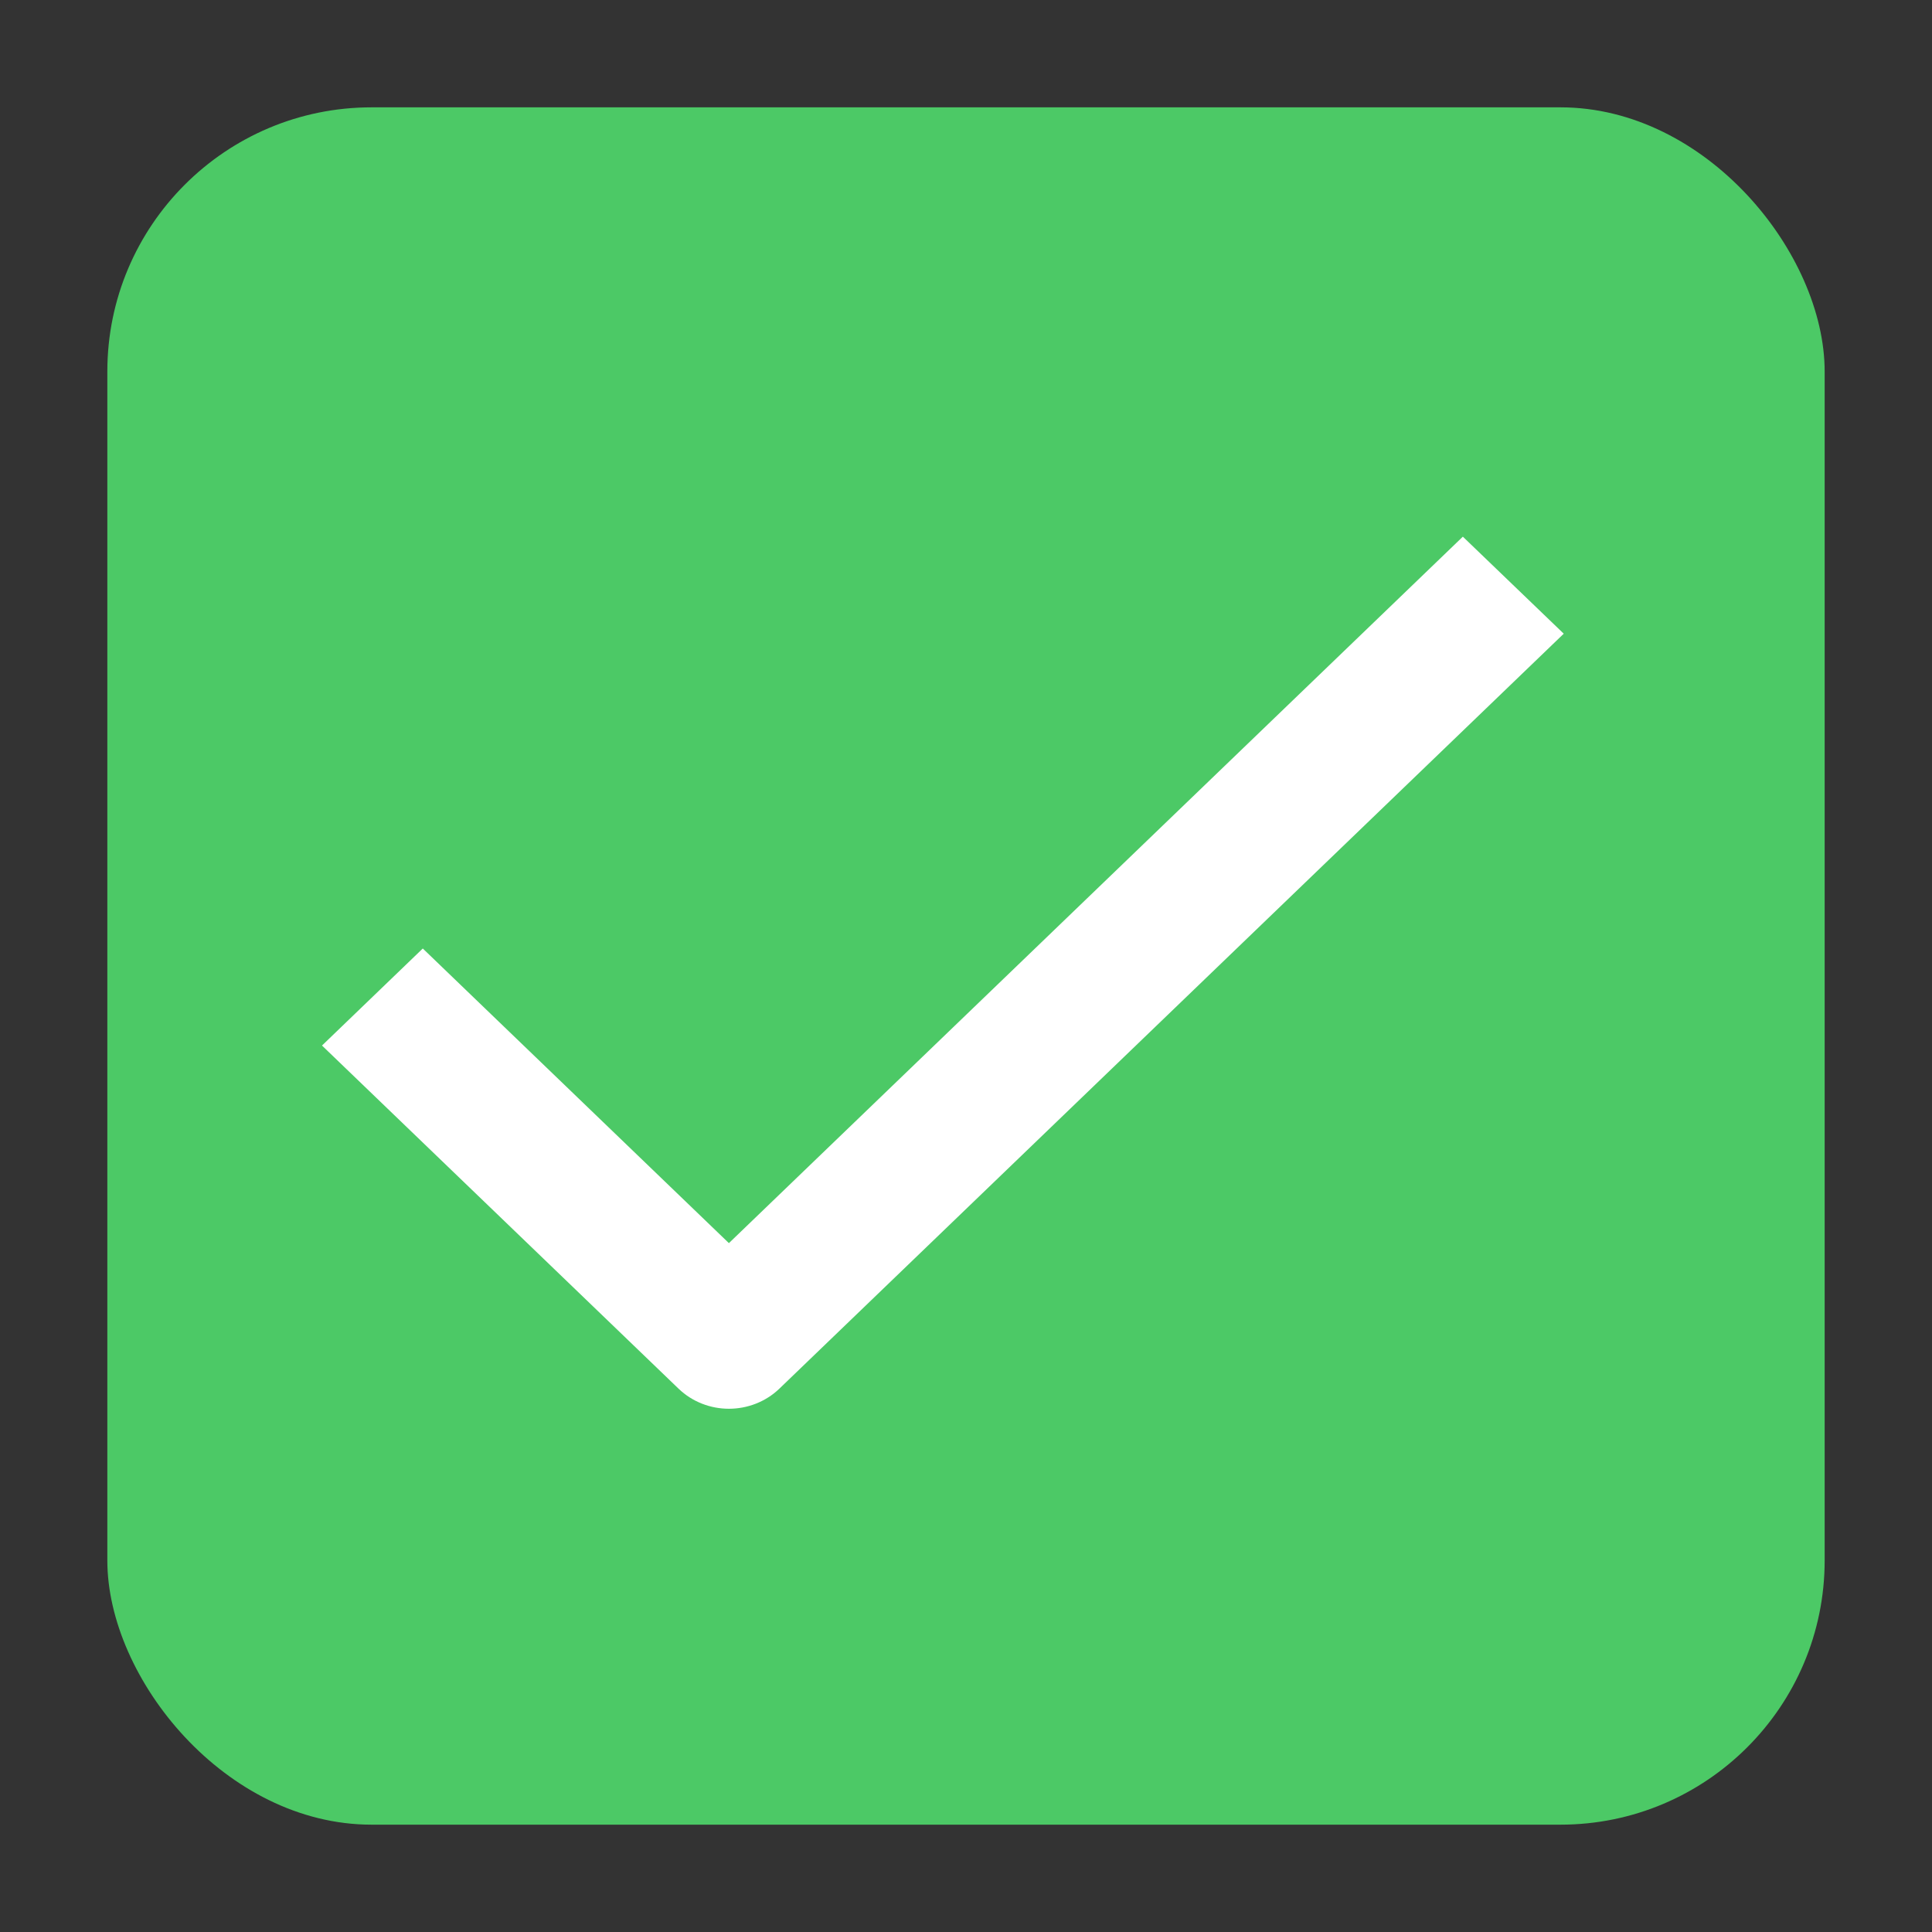
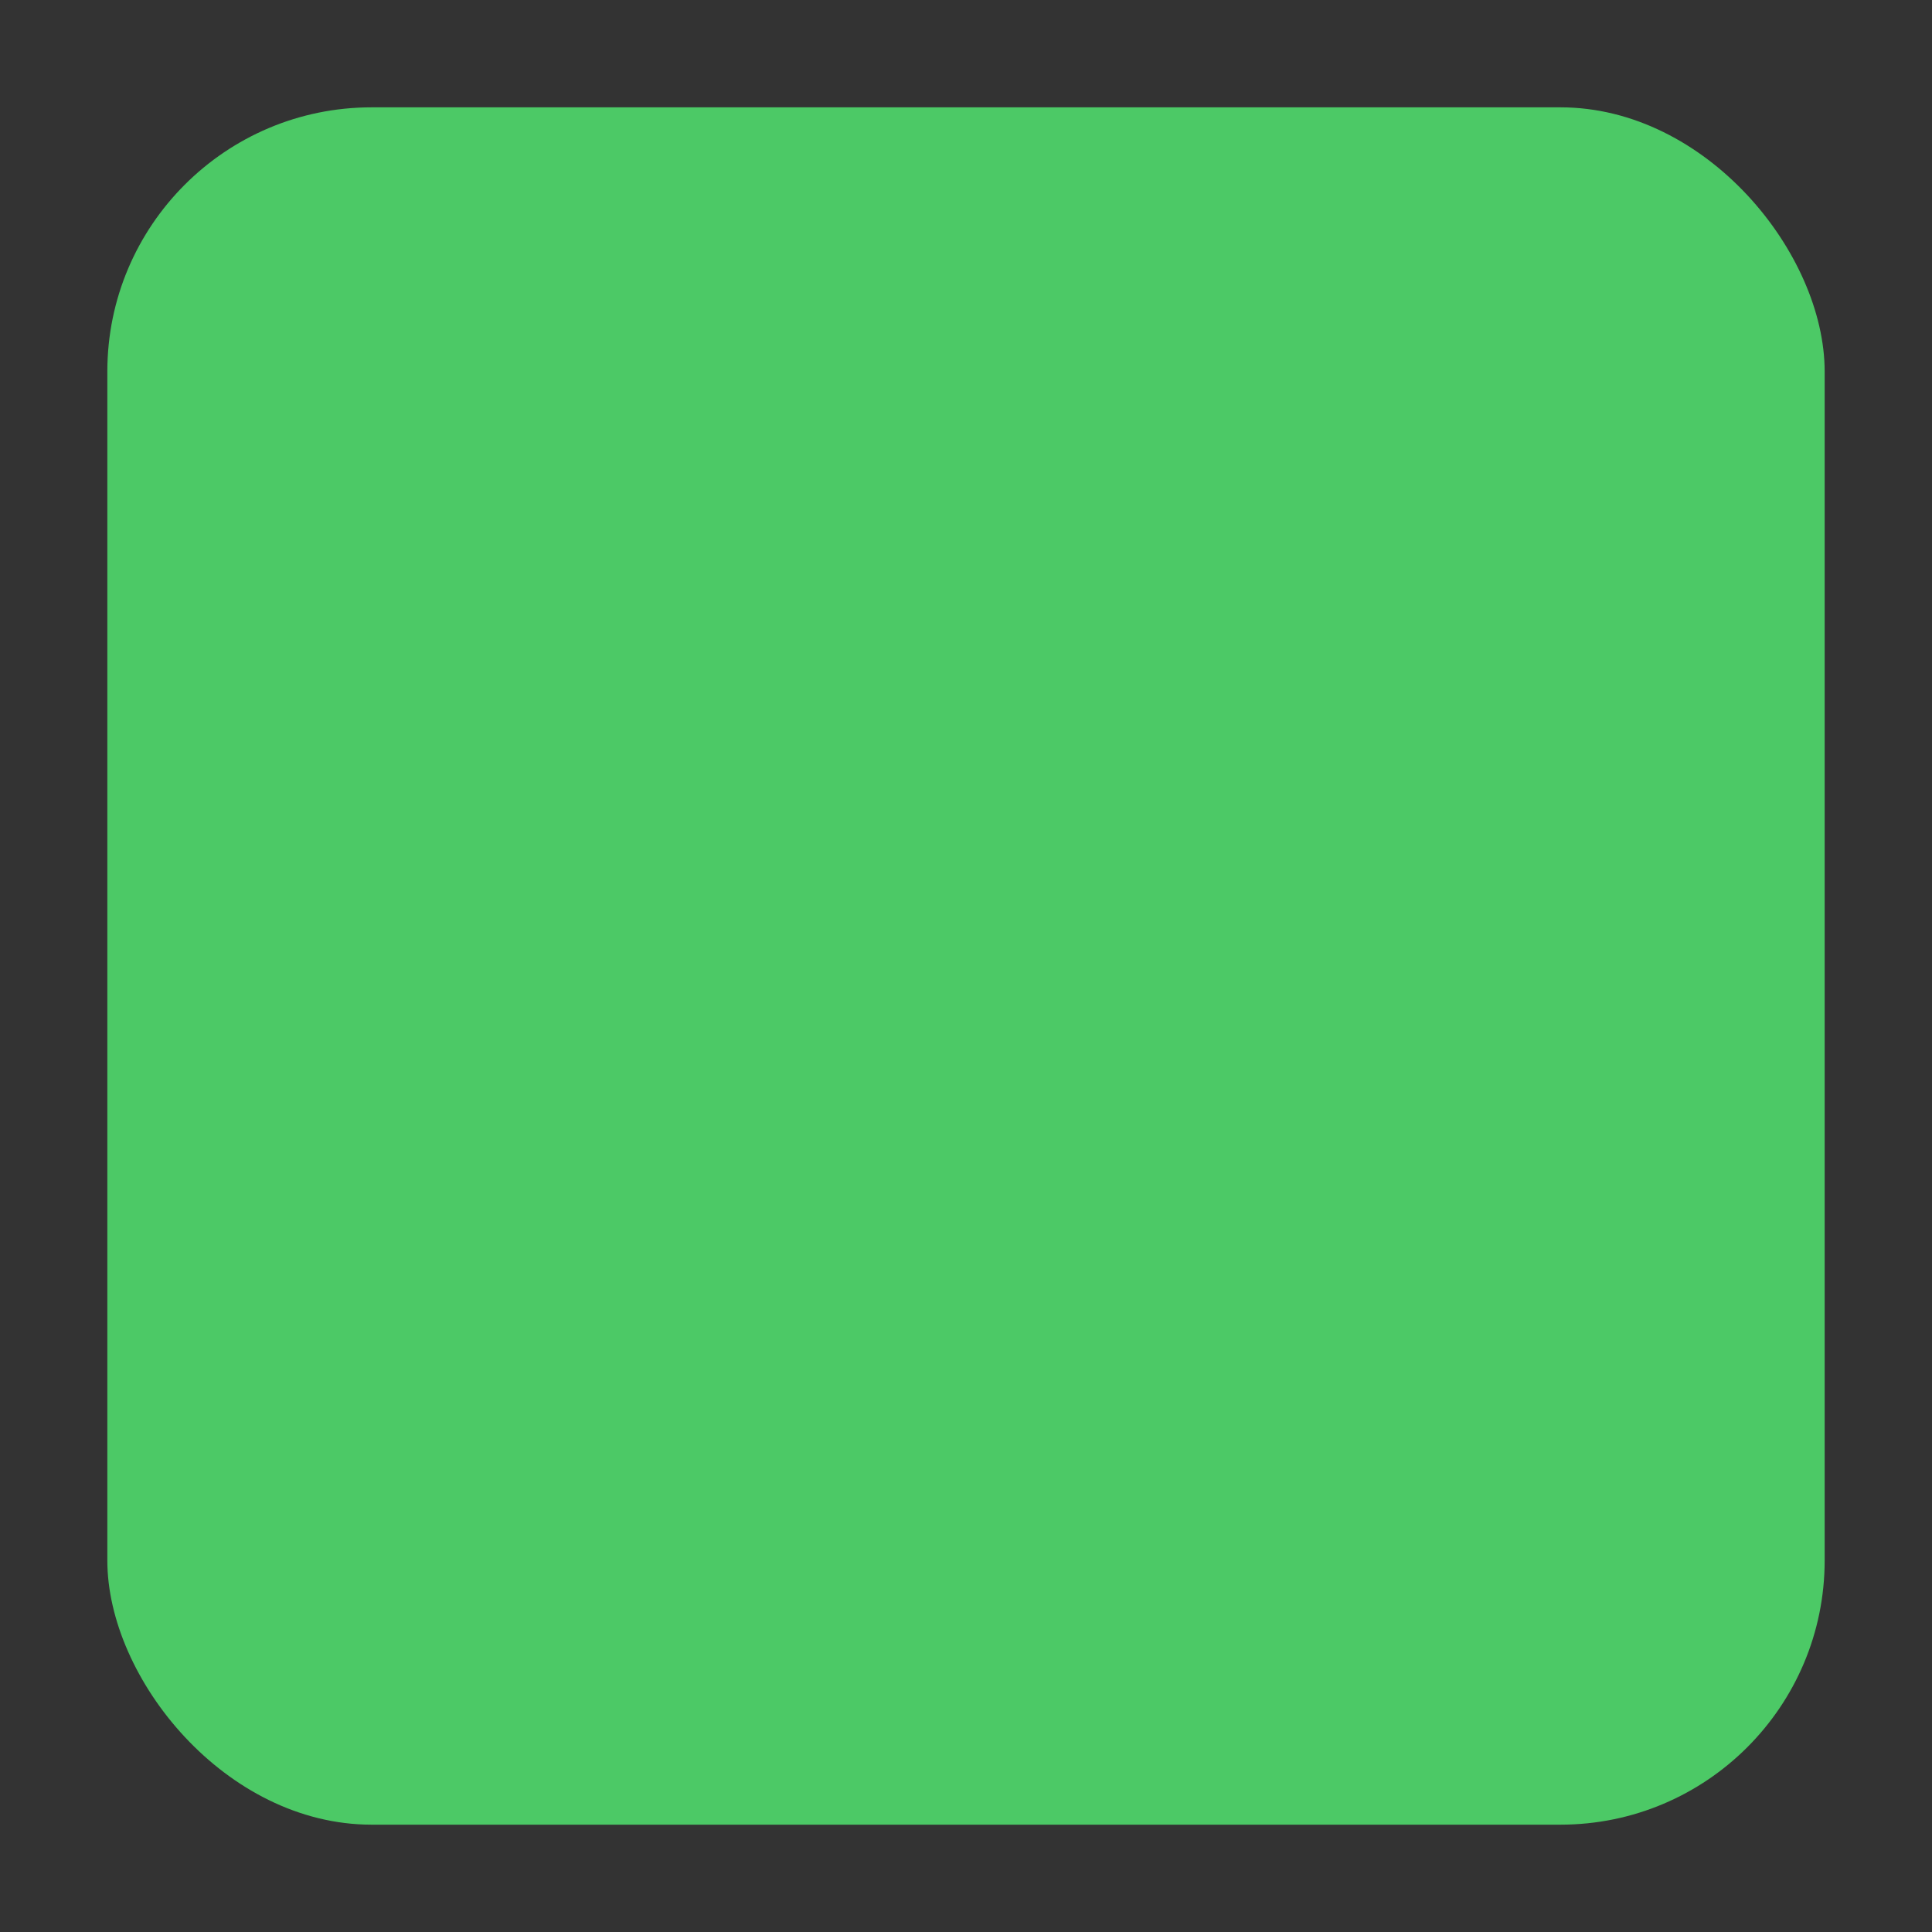
<svg xmlns="http://www.w3.org/2000/svg" width="18px" height="18px" viewBox="0 0 18 18" version="1.1">
  <rect x="0" y="0" width="18" height="18" fill="#333333" stroke="none" />
  <title>Check box selected@1x</title>
  <desc>Created with Sketch.</desc>
  <g id="Check-box-selected" stroke="none" stroke-width="1" fill="none" fill-rule="evenodd">
    <rect id="Rectangle-15-Copy-2" fill="#4CC966" x="1" y="1" width="16" height="16" rx="2.462" />
-     <path d="M6.791,11.582 L3.939,8.837 L3,9.741 L6.322,12.938 C6.451,13.062 6.621,13.125 6.791,13.125 C6.961,13.125 7.132,13.062 7.261,12.938 L14.569,5.904 L13.629,5 L6.791,11.582 Z" id="Shape-Copy-2" fill="#FFFFFF" fill-rule="nonzero" />
  </g>
</svg>